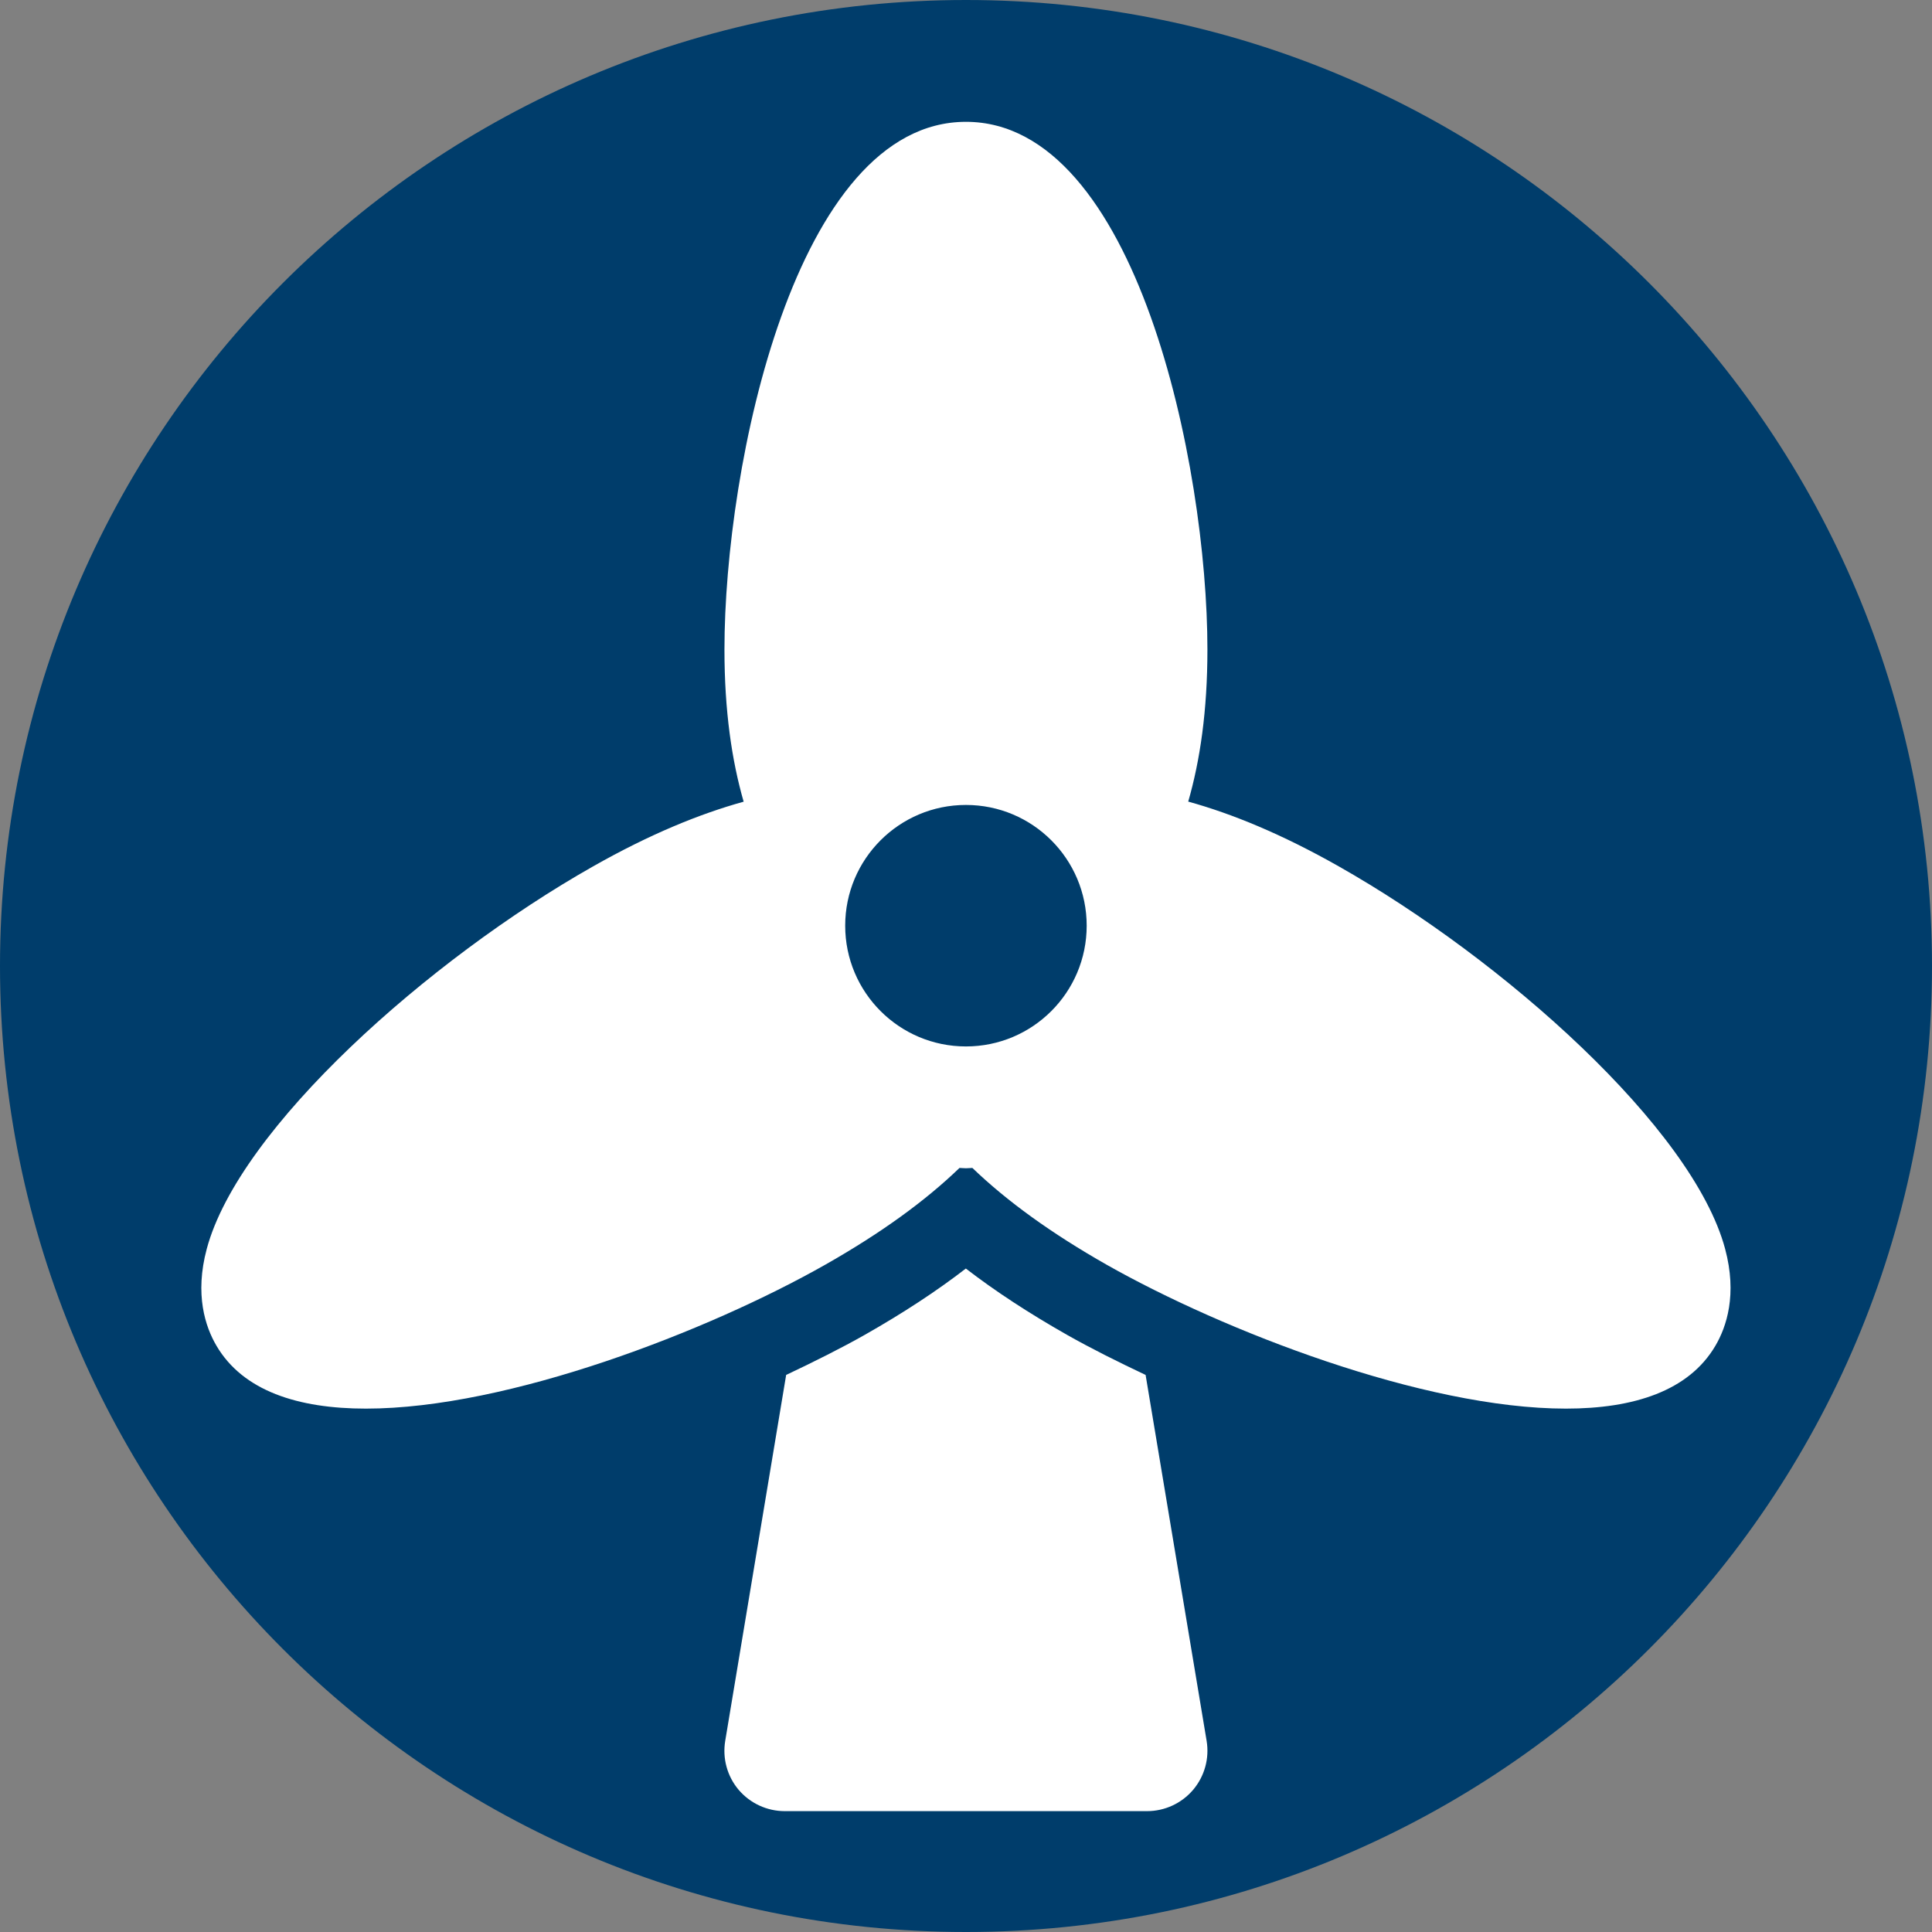
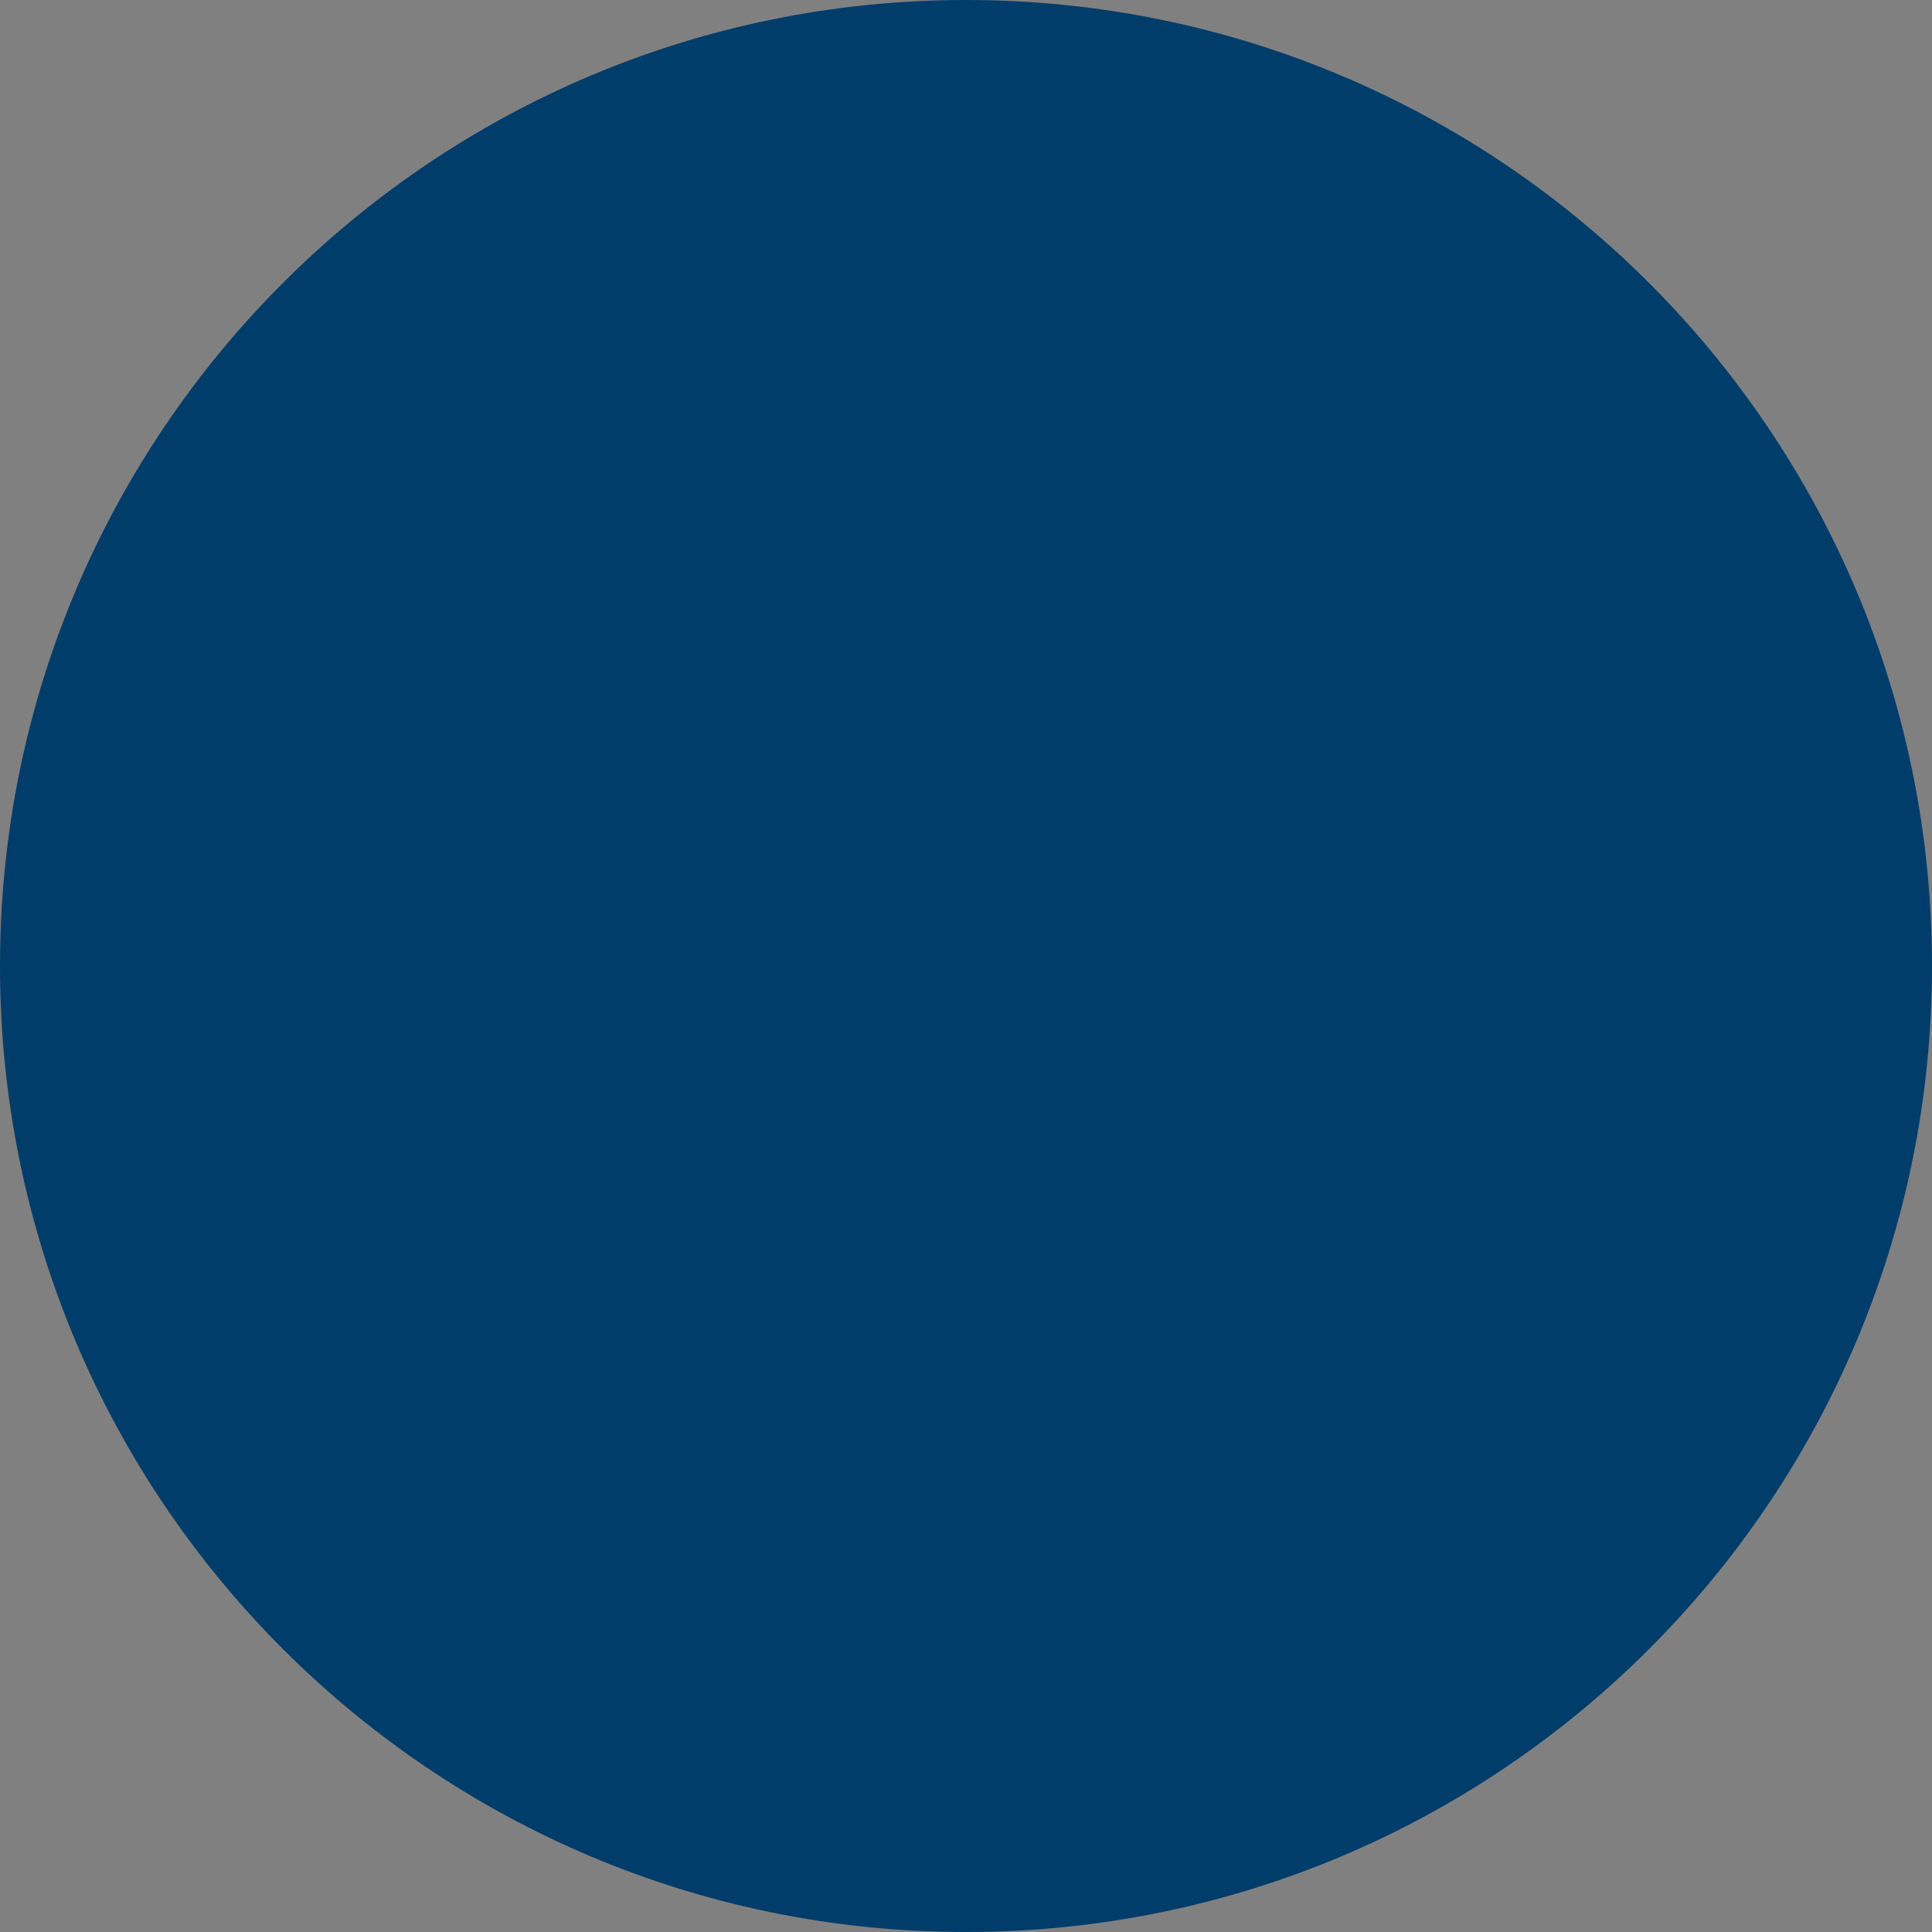
<svg xmlns="http://www.w3.org/2000/svg" viewBox="0,0,256,256" width="96px" height="96px" fill-rule="nonzero">
  <rect x="0" y="0" width="256" height="256" fill="#808080" stroke="none" />
  <g fill="#003d6b" fill-rule="nonzero" stroke="none" stroke-width="1" stroke-linecap="butt" stroke-linejoin="miter" stroke-miterlimit="10" stroke-dasharray="" stroke-dashoffset="0" font-family="none" font-weight="none" font-size="none" text-anchor="none" style="mix-blend-mode: normal">
-     <path d="M128,256c-70.692,0 -128,-57.308 -128,-128v0c0,-70.692 57.308,-128 128,-128v0c70.692,0 128,57.308 128,128v0c0,70.692 -57.308,128 -128,128z" id="shape" />
+     <path d="M128,256c-70.692,0 -128,-57.308 -128,-128v0c0,-70.692 57.308,-128 128,-128c70.692,0 128,57.308 128,128v0c0,70.692 -57.308,128 -128,128z" id="shape" />
  </g>
  <g fill="#ffffff" fill-rule="nonzero" stroke="none" stroke-width="1" stroke-linecap="butt" stroke-linejoin="miter" stroke-miterlimit="10" stroke-dasharray="" stroke-dashoffset="0" font-family="none" font-weight="none" font-size="none" text-anchor="none" style="mix-blend-mode: normal">
    <g transform="scale(5.333,5.333)">
-       <path d="M24,3.027c-4.24,0 -6,8.539 -6,13.111c0,1.526 0.183,2.761 0.477,3.781c-1.09,0.302 -2.326,0.805 -3.744,1.609c-4.087,2.314 -8.793,6.502 -9.596,9.502c-0.304,1.134 -0.036,1.936 0.242,2.408c0.659,1.121 2.023,1.561 3.713,1.561c3.545,0 8.519,-1.936 11.406,-3.572c1.383,-0.784 2.486,-1.583 3.342,-2.408c0.054,0.001 0.105,0.008 0.16,0.008c0.055,0 0.106,-0.007 0.16,-0.008c0.857,0.824 1.96,1.624 3.342,2.408c2.889,1.635 7.861,3.572 11.406,3.572c1.688,0 3.054,-0.44 3.713,-1.561c0.278,-0.472 0.546,-1.274 0.242,-2.408c-0.803,-3 -5.509,-7.188 -9.596,-9.502c-1.419,-0.804 -2.654,-1.31 -3.744,-1.611c0.294,-1.02 0.477,-2.254 0.477,-3.779c0,-4.572 -1.76,-13.111 -6,-13.111zM24,20c1.657,0 3,1.343 3,3c0,1.657 -1.343,3 -3,3c-1.657,0 -3,-1.343 -3,-3c0,-1.657 1.343,-3 3,-3zM23.998,31.518c-0.729,0.563 -1.561,1.108 -2.512,1.648c-0.587,0.332 -1.256,0.666 -1.953,0.996l-1.514,9.092c-0.072,0.436 0.049,0.88 0.334,1.217c0.287,0.336 0.705,0.529 1.146,0.529h9c0.441,0 0.859,-0.193 1.145,-0.529c0.285,-0.337 0.408,-0.781 0.336,-1.217l-1.516,-9.092c-0.696,-0.329 -1.363,-0.662 -1.949,-0.994c-0.953,-0.541 -1.788,-1.087 -2.518,-1.65z" />
-     </g>
+       </g>
  </g>
</svg>